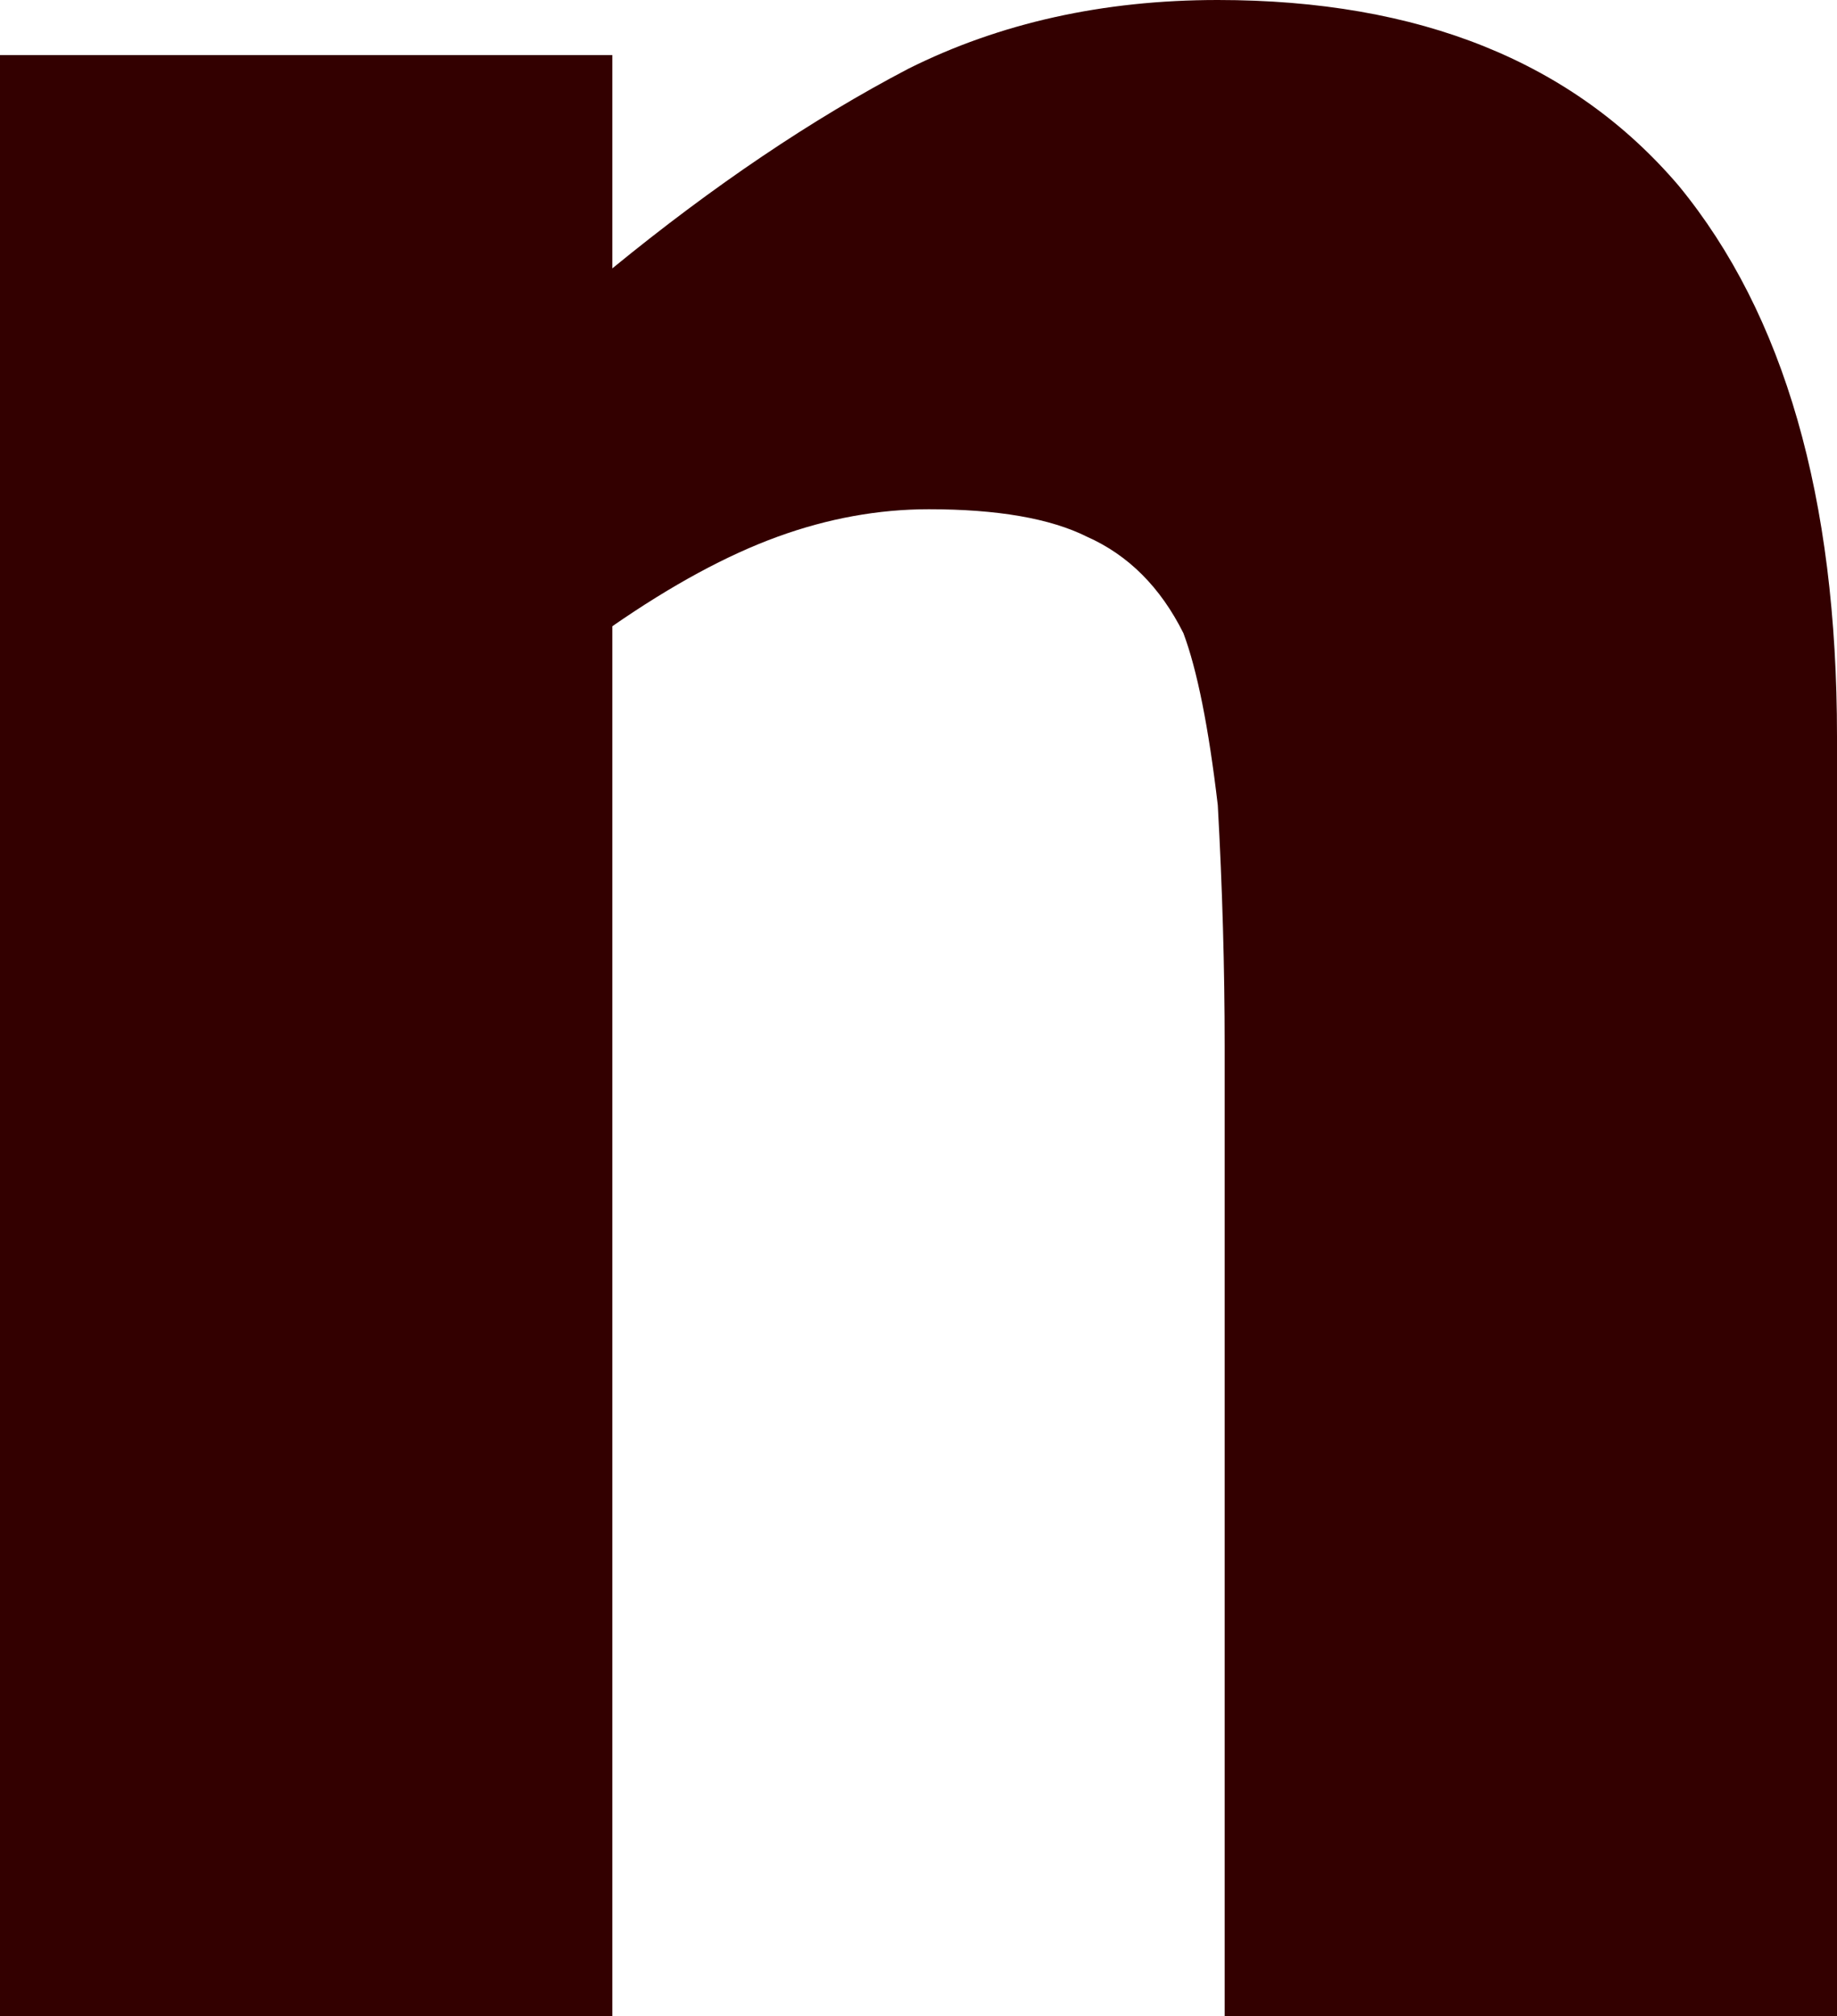
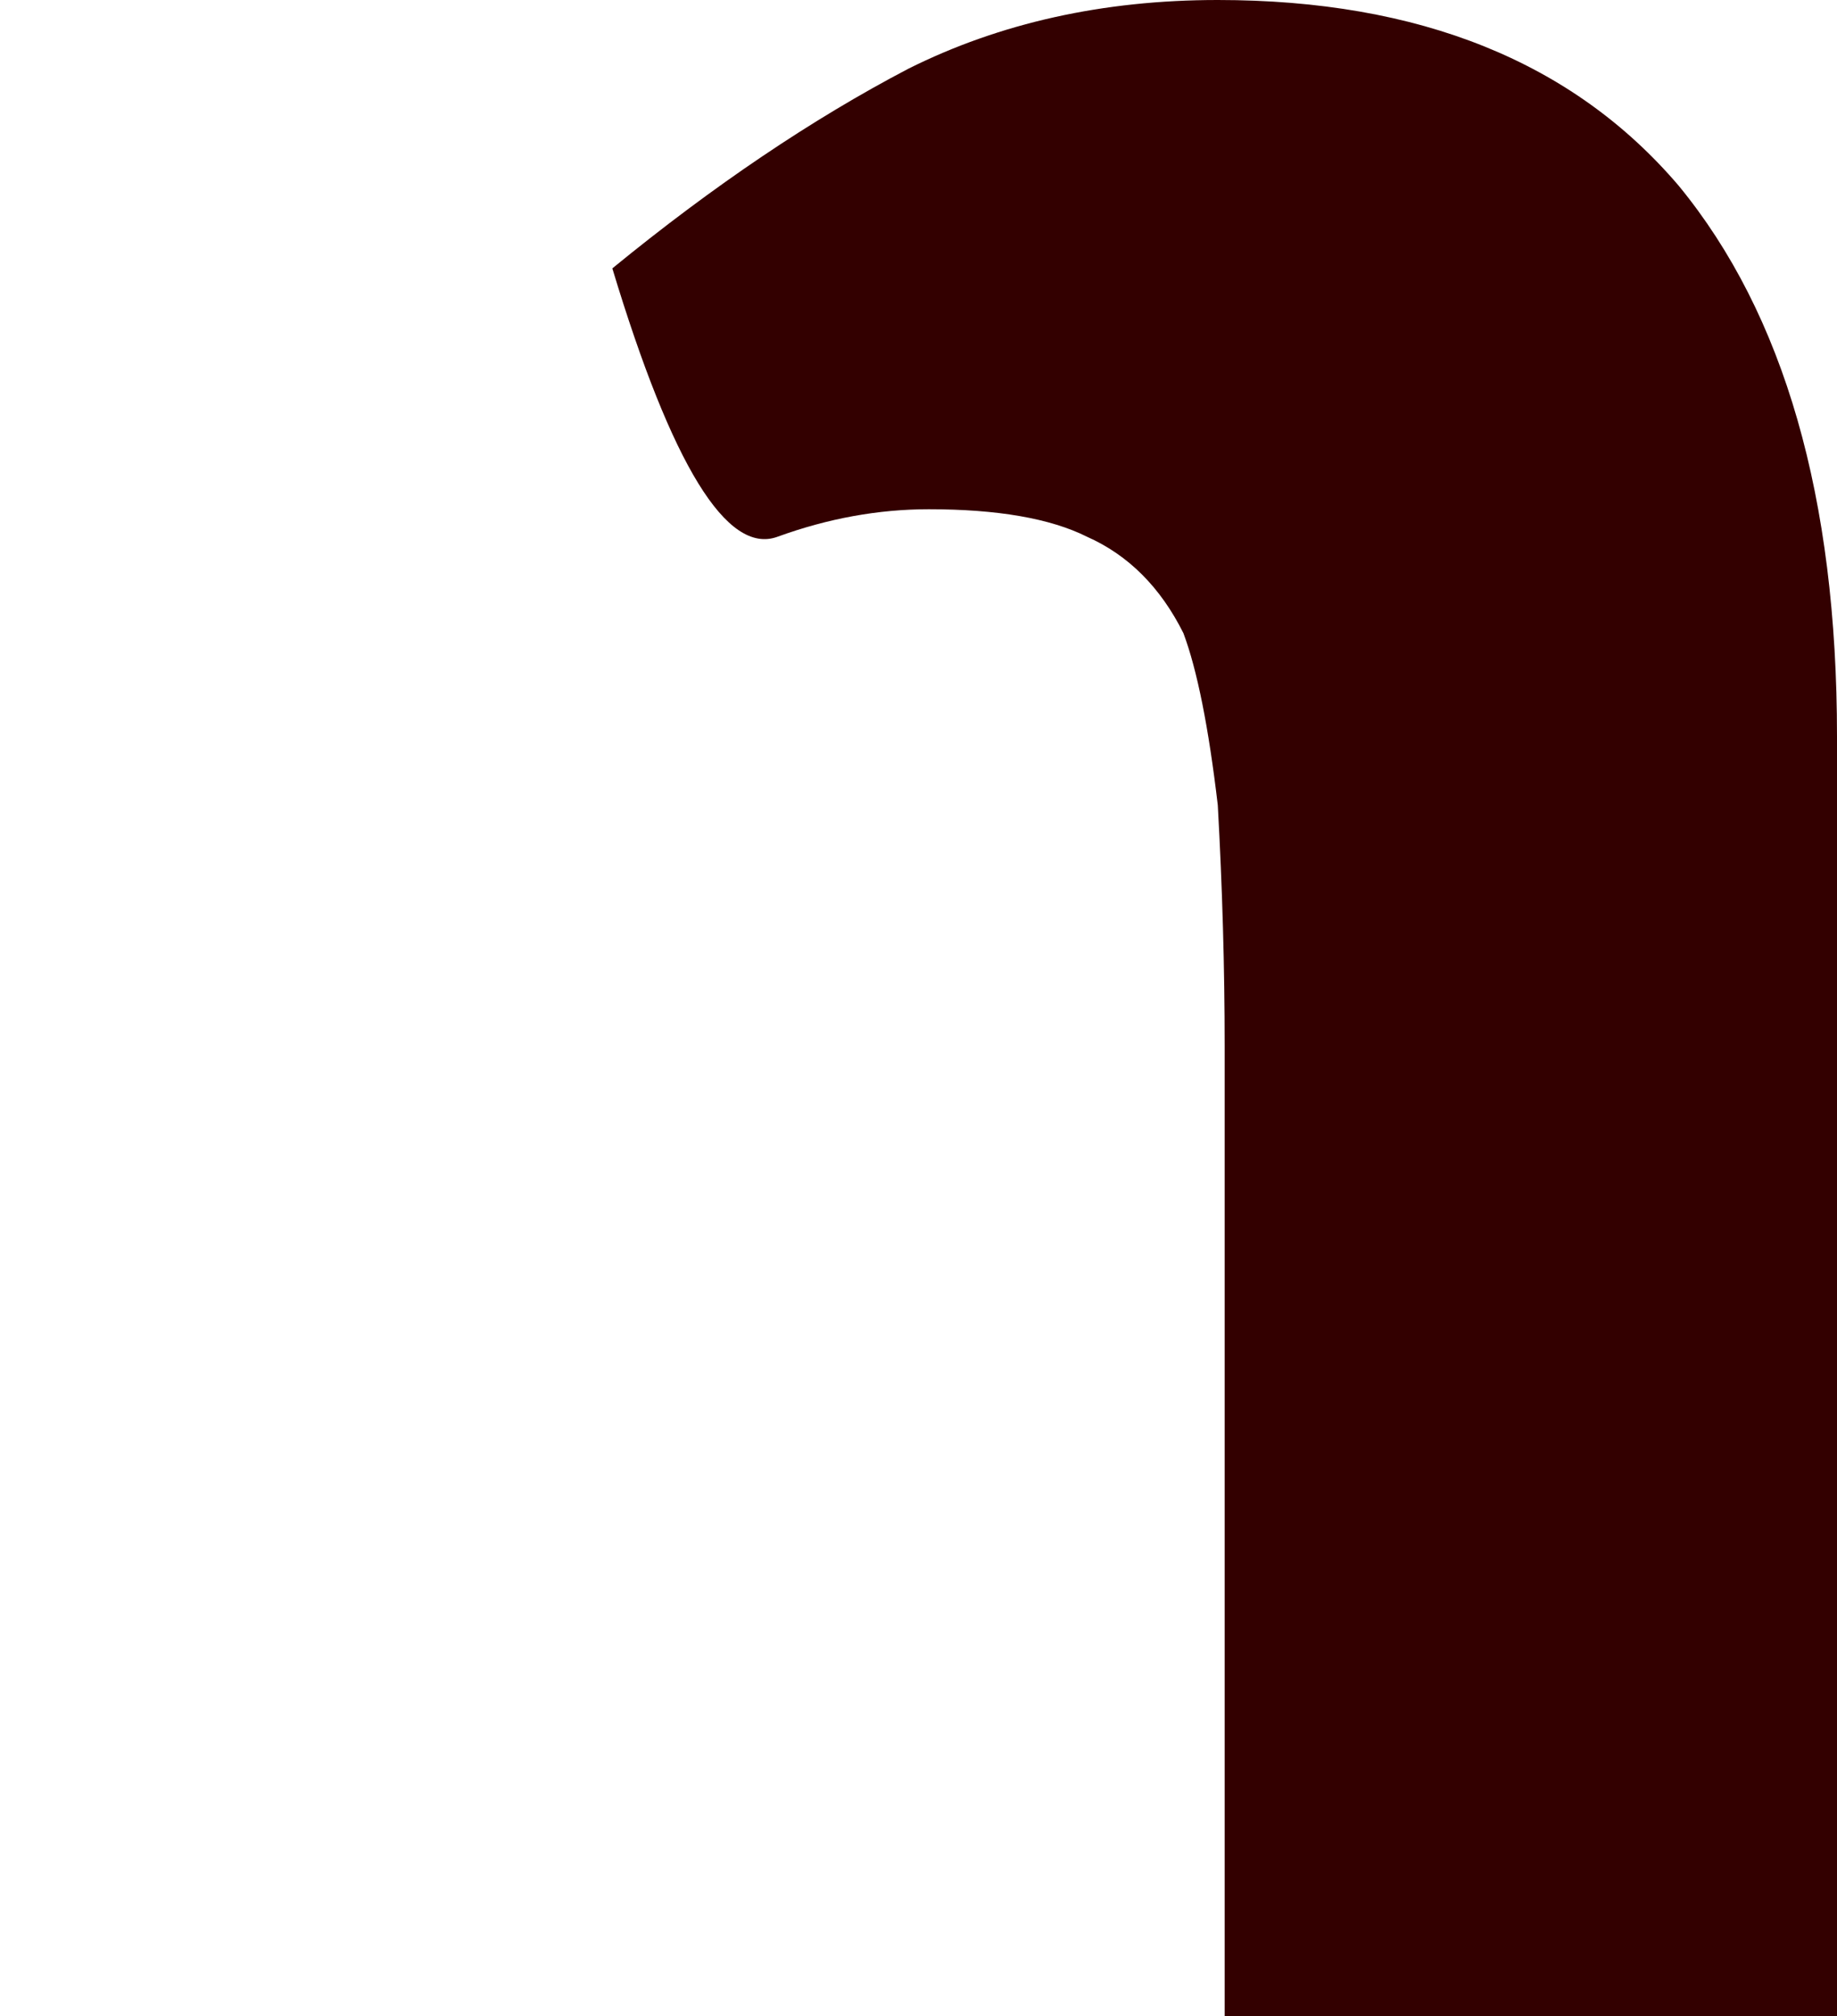
<svg xmlns="http://www.w3.org/2000/svg" height="14.65px" width="13.35px">
  <g transform="matrix(1.0, 0.0, 0.0, 1.0, 6.7, 7.3)">
-     <path d="M6.65 7.35 L6.65 -1.95 Q6.65 -4.55 5.5 -5.95 4.35 -7.3 2.15 -7.3 0.9 -7.3 -0.1 -6.8 -1.15 -6.25 -2.25 -5.35 L-2.25 -6.9 -6.7 -6.9 -6.7 7.35 -2.25 7.35 -2.25 -2.75 Q-1.6 -3.2 -1.05 -3.4 -0.5 -3.6 0.05 -3.6 0.8 -3.6 1.2 -3.4 1.65 -3.2 1.9 -2.7 2.05 -2.3 2.15 -1.45 2.2 -0.55 2.2 0.3 L2.2 7.35 6.65 7.35" fill="#330000" fill-rule="evenodd" stroke="none" />
+     <path d="M6.65 7.35 L6.65 -1.95 Q6.65 -4.55 5.5 -5.95 4.35 -7.3 2.15 -7.3 0.9 -7.3 -0.1 -6.8 -1.15 -6.25 -2.25 -5.35 Q-1.6 -3.2 -1.05 -3.4 -0.5 -3.6 0.05 -3.6 0.8 -3.6 1.2 -3.4 1.65 -3.2 1.9 -2.7 2.05 -2.3 2.15 -1.45 2.2 -0.55 2.2 0.3 L2.2 7.35 6.65 7.35" fill="#330000" fill-rule="evenodd" stroke="none" />
  </g>
</svg>